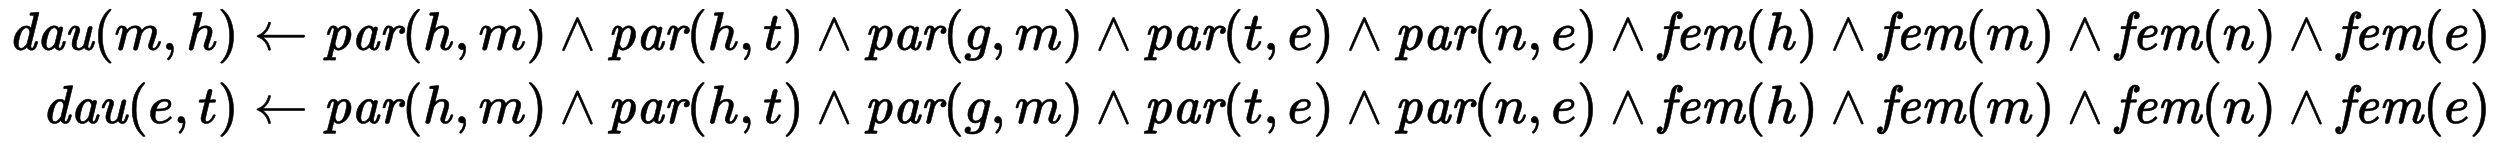
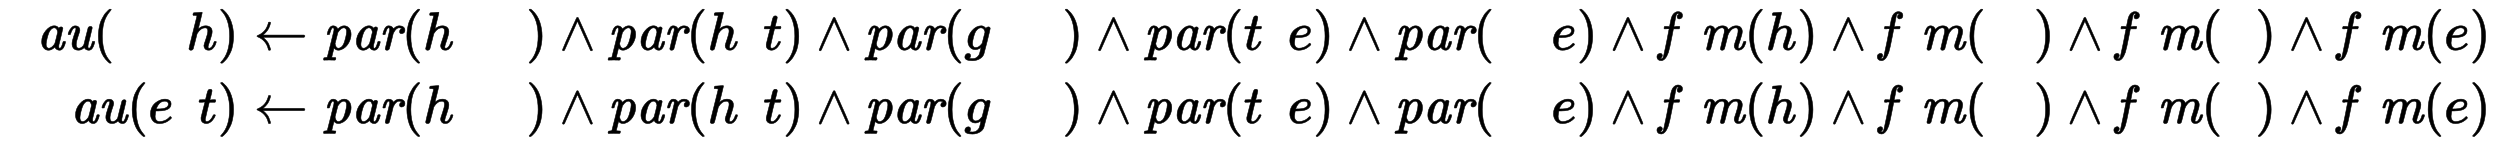
<svg xmlns="http://www.w3.org/2000/svg" xmlns:xlink="http://www.w3.org/1999/xlink" width="107.672ex" height="6.176ex" style="vertical-align: -2.505ex;" viewBox="0 -1580.7 46358.7 2659.1">
  <defs>
-     <path stroke-width="10" id="E1-MJMAINI-64" d="M418 54Q418 26 438 26Q466 26 494 131Q500 151 504 152Q507 153 516 153H521H526Q543 153 543 144Q543 143 541 129Q531 91 521 65T487 14T434 -11T383 3T354 30T347 48H346Q345 47 342 45T337 40Q282 -11 228 -11Q172 -11 137 34T101 146Q101 255 174 348T337 441Q354 441 368 437T390 427T404 414T413 404T417 400L471 616Q471 629 464 632T425 637H404Q398 643 398 645T400 664Q405 683 413 683Q418 683 478 688T555 694Q567 694 567 686Q567 676 495 389L419 86Q418 80 418 61V54ZM397 323Q397 329 394 340T385 367T365 394T333 405Q302 405 271 372Q249 349 235 316T203 215Q184 135 184 108V100Q184 71 191 56Q204 26 235 26Q267 26 300 57T344 112Q347 117 372 217T397 323Z" />
    <path stroke-width="10" id="E1-MJMAINI-61" d="M418 53Q418 26 438 26Q466 26 494 131Q500 151 504 152Q507 153 516 153H521Q531 153 534 153T540 150T543 144Q543 141 540 126T529 88T509 43T477 5T434 -11Q404 -11 383 3T354 30T347 48H346Q345 47 342 45T337 40Q282 -11 228 -11Q172 -11 137 34T101 146Q101 260 177 351T333 442Q343 442 352 441T369 437T382 431T393 425T402 417T409 410T414 402T419 396Q423 406 436 414T461 422Q475 422 484 413T494 395Q494 384 459 244T420 88Q418 80 418 58V53ZM397 323Q397 344 382 374T333 405Q302 405 271 372Q249 349 235 316T203 215Q184 135 184 108V100V94Q184 54 207 35Q218 26 235 26Q279 26 330 91Q343 109 346 118T372 217Q397 317 397 323Z" />
    <path stroke-width="10" id="E1-MJMAINI-75" d="M75 287Q75 299 89 333T135 404T205 441Q246 441 269 420T293 357Q292 338 259 245T225 95Q225 26 274 26Q301 26 324 43T358 77T369 99Q369 102 406 249T446 404Q460 431 490 431T522 402Q522 394 485 245T446 89Q443 74 443 56Q443 28 461 26Q487 26 507 86Q524 130 524 146Q524 147 530 153H547Q570 153 570 144Q570 138 561 109T544 62Q530 29 512 12Q492 -11 454 -11Q429 -9 410 2T385 23T376 41L363 28Q350 16 325 3T269 -10Q204 -10 176 25T148 108Q148 161 184 262T221 383Q221 405 206 405Q178 405 158 375T128 313T116 279Q115 278 97 278H81Q75 284 75 287Z" />
    <path stroke-width="10" id="E1-MJMAIN-28" d="M94 250Q94 319 104 381T127 488T164 576T202 643T244 695T277 729T302 750H315H319Q333 750 333 741Q333 738 316 720T275 667T226 581T184 443T167 250T184 58T225 -81T274 -167T316 -220T333 -241Q333 -250 318 -250H315H302L274 -226Q180 -141 137 -14T94 250Z" />
-     <path stroke-width="10" id="E1-MJMATHI-6D" d="M21 287Q22 293 24 303T36 341T56 388T88 425T132 442T175 435T205 417T221 395T229 376L231 369Q231 367 232 367L243 378Q303 442 384 442Q401 442 415 440T441 433T460 423T475 411T485 398T493 385T497 373T500 364T502 357L510 367Q573 442 659 442Q713 442 746 415T780 336Q780 285 742 178T704 50Q705 36 709 31T724 26Q752 26 776 56T815 138Q818 149 821 151T837 153Q857 153 857 145Q857 144 853 130Q845 101 831 73T785 17T716 -10Q669 -10 648 17T627 73Q627 92 663 193T700 345Q700 404 656 404H651Q565 404 506 303L499 291L466 157Q433 26 428 16Q415 -11 385 -11Q372 -11 364 -4T353 8T350 18Q350 29 384 161L420 307Q423 322 423 345Q423 404 379 404H374Q288 404 229 303L222 291L189 157Q156 26 151 16Q138 -11 108 -11Q95 -11 87 -5T76 7T74 17Q74 30 112 181Q151 335 151 342Q154 357 154 369Q154 405 129 405Q107 405 92 377T69 316T57 280Q55 278 41 278H27Q21 284 21 287Z" />
-     <path stroke-width="10" id="E1-MJMAIN-2C" d="M78 35T78 60T94 103T137 121Q165 121 187 96T210 8Q210 -27 201 -60T180 -117T154 -158T130 -185T117 -194Q113 -194 104 -185T95 -172Q95 -168 106 -156T131 -126T157 -76T173 -3V9L172 8Q170 7 167 6T161 3T152 1T140 0Q113 0 96 17Z" />
    <path stroke-width="10" id="E1-MJMATHI-68" d="M137 683Q138 683 209 688T282 694Q294 694 294 685Q294 674 258 534Q220 386 220 383Q220 381 227 388Q288 442 357 442Q411 442 444 415T478 336Q478 285 440 178T402 50Q403 36 407 31T422 26Q450 26 474 56T513 138Q516 149 519 151T535 153Q555 153 555 145Q555 144 551 130Q535 71 500 33Q466 -10 419 -10H414Q367 -10 346 17T325 74Q325 90 361 192T398 345Q398 404 354 404H349Q266 404 205 306L198 293L164 158Q132 28 127 16Q114 -11 83 -11Q69 -11 59 -2T48 16Q48 30 121 320L195 616Q195 629 188 632T149 637H128Q122 643 122 645T124 664Q129 683 137 683Z" />
    <path stroke-width="10" id="E1-MJMAIN-29" d="M60 749L64 750Q69 750 74 750H86L114 726Q208 641 251 514T294 250Q294 182 284 119T261 12T224 -76T186 -143T145 -194T113 -227T90 -246Q87 -249 86 -250H74Q66 -250 63 -250T58 -247T55 -238Q56 -237 66 -225Q221 -64 221 250T66 725Q56 737 55 738Q55 746 60 749Z" />
    <path stroke-width="10" id="E1-MJMAIN-2190" d="M944 261T944 250T929 230H165Q167 228 182 216T211 189T244 152T277 96T303 25Q308 7 308 0Q308 -11 288 -11Q281 -11 278 -11T272 -7T267 2T263 21Q245 94 195 151T73 236Q58 242 55 247Q55 254 59 257T73 264Q121 283 158 314T215 375T247 434T264 480L267 497Q269 503 270 505T275 509T288 511Q308 511 308 500Q308 493 303 475Q293 438 278 406T246 352T215 315T185 287T165 270H929Q944 261 944 250Z" />
    <path stroke-width="10" id="E1-MJMAINI-70" d="M81 278Q75 284 75 287Q93 379 131 417Q154 442 189 442Q222 440 243 423T272 382L280 390Q335 442 389 442Q446 442 482 398T518 284Q518 212 480 137T375 19Q321 -10 291 -10H282H278Q237 -10 204 28L202 32L181 -51Q160 -135 160 -139Q160 -147 205 -148H230Q236 -155 236 -157T233 -175Q230 -187 227 -190T214 -194Q211 -194 202 -194T169 -193T108 -192Q40 -192 21 -194H13Q6 -187 6 -183T9 -167Q13 -153 16 -151T39 -148Q73 -147 78 -136Q82 -128 139 104Q199 337 199 347Q202 362 202 372Q202 406 182 406Q169 406 159 391Q145 374 132 328T117 280T98 278H81ZM221 111Q234 26 286 26Q307 26 336 47T385 116Q398 147 416 217T435 332Q435 354 433 361Q420 405 383 405Q333 405 279 326L273 317L221 111Z" />
    <path stroke-width="10" id="E1-MJMAINI-72" d="M81 278Q75 284 75 289Q77 301 89 339Q122 442 183 442Q219 442 241 425T271 384L283 396Q327 442 384 442Q424 442 454 421T484 362Q484 327 464 312T424 296Q407 296 396 305T385 331Q385 352 394 365T414 384T424 390Q409 405 378 405Q322 405 276 315L268 300L234 161Q200 25 196 16Q182 -11 152 -11T120 18Q120 23 159 181Q199 343 199 346Q202 360 202 372Q202 405 182 405Q164 405 150 377T128 316T117 280Q115 278 98 278H81Z" />
    <path stroke-width="10" id="E1-MJMAIN-2227" d="M318 591Q325 598 333 598Q344 598 348 591Q349 590 414 445T545 151T611 -4Q609 -22 591 -22Q588 -22 586 -21T581 -20T577 -17T575 -13T572 -9T570 -4L333 528L96 -4Q87 -20 80 -21Q78 -22 75 -22Q57 -22 55 -4Q55 2 120 150T251 444T318 591Z" />
    <path stroke-width="10" id="E1-MJMATHI-74" d="M26 385Q19 392 19 395Q19 399 22 411T27 425Q29 430 36 430T87 431H140L159 511Q162 522 166 540T173 566T179 586T187 603T197 615T211 624T229 626Q247 625 254 615T261 596Q261 589 252 549T232 470L222 433Q222 431 272 431H323Q330 424 330 420Q330 398 317 385H210L174 240Q135 80 135 68Q135 26 162 26Q197 26 230 60T283 144Q285 150 288 151T303 153H307Q322 153 322 145Q322 142 319 133Q314 117 301 95T267 48T216 6T155 -11Q125 -11 98 4T59 56Q57 64 57 83V101L92 241Q127 382 128 383Q128 385 77 385H26Z" />
    <path stroke-width="10" id="E1-MJMATHI-67" d="M311 43Q296 30 267 15T206 0Q143 0 105 45T66 160Q66 265 143 353T314 442Q361 442 401 394L404 398Q406 401 409 404T418 412T431 419T447 422Q461 422 470 413T480 394Q480 379 423 152T363 -80Q345 -134 286 -169T151 -205Q10 -205 10 -137Q10 -111 28 -91T74 -71Q89 -71 102 -80T116 -111Q116 -121 114 -130T107 -144T99 -154T92 -162L90 -164H91Q101 -167 151 -167Q189 -167 211 -155Q234 -144 254 -122T282 -75Q288 -56 298 -13Q311 35 311 43ZM384 328L380 339Q377 350 375 354T369 368T359 382T346 393T328 402T306 405Q262 405 221 352Q191 313 171 233T151 117Q151 38 213 38Q269 38 323 108L331 118L384 328Z" />
    <path stroke-width="10" id="E1-MJMATHI-65" d="M39 168Q39 225 58 272T107 350T174 402T244 433T307 442H310Q355 442 388 420T421 355Q421 265 310 237Q261 224 176 223Q139 223 138 221Q138 219 132 186T125 128Q125 81 146 54T209 26T302 45T394 111Q403 121 406 121Q410 121 419 112T429 98T420 82T390 55T344 24T281 -1T205 -11Q126 -11 83 42T39 168ZM373 353Q367 405 305 405Q272 405 244 391T199 357T170 316T154 280T149 261Q149 260 169 260Q282 260 327 284T373 353Z" />
-     <path stroke-width="10" id="E1-MJMATHI-6E" d="M21 287Q22 293 24 303T36 341T56 388T89 425T135 442Q171 442 195 424T225 390T231 369Q231 367 232 367L243 378Q304 442 382 442Q436 442 469 415T503 336T465 179T427 52Q427 26 444 26Q450 26 453 27Q482 32 505 65T540 145Q542 153 560 153Q580 153 580 145Q580 144 576 130Q568 101 554 73T508 17T439 -10Q392 -10 371 17T350 73Q350 92 386 193T423 345Q423 404 379 404H374Q288 404 229 303L222 291L189 157Q156 26 151 16Q138 -11 108 -11Q95 -11 87 -5T76 7T74 17Q74 30 112 180T152 343Q153 348 153 366Q153 405 129 405Q91 405 66 305Q60 285 60 284Q58 278 41 278H27Q21 284 21 287Z" />
    <path stroke-width="10" id="E1-MJMAINI-66" d="M351 608Q351 642 389 661Q368 668 365 668Q358 668 352 664Q349 663 347 661T342 654T337 647T333 637T330 627T327 614T324 601T321 587T318 571L291 432Q291 431 343 431H394Q400 426 400 423T398 404Q394 390 389 386L335 385H282L255 246Q212 20 189 -51Q136 -199 58 -204Q22 -204 0 -185T-23 -134Q-23 -100 -3 -85T37 -69Q54 -69 65 -80T76 -108Q76 -115 75 -119Q70 -134 61 -144T46 -158L39 -161Q39 -162 42 -163T50 -166T61 -168Q77 -168 91 -145Q98 -128 105 -95L125 -1Q145 90 146 98Q149 109 163 180T189 317T202 384T158 385H114Q108 390 108 393T110 412Q113 424 120 431H165Q211 431 211 433Q213 435 219 473T237 561T266 639Q282 667 310 686T367 705Q402 705 426 686T450 635Q450 600 430 585T390 569Q373 569 362 580T351 608Z" />
-     <path stroke-width="10" id="E1-MJMAINI-65" d="M107 166Q107 230 131 283T193 369T270 420T345 441Q346 441 352 441T361 442H364Q409 442 439 418T470 355Q470 270 366 239Q308 223 218 223H205Q189 164 189 125Q189 83 206 55T261 27Q309 27 353 50T426 109Q436 121 440 121T453 111T466 97Q469 92 455 77Q424 41 372 16T258 -10Q184 -10 146 41T107 166ZM416 333T416 354T401 390T360 405Q322 405 292 384T246 336T223 288T215 261Q215 260 240 260Q262 261 276 262T314 266T353 275T384 291T408 317Z" />
    <path stroke-width="10" id="E1-MJMAINI-6D" d="M81 278Q75 284 75 289Q77 299 89 338Q101 373 114 396T142 428T166 439T186 442H189Q225 440 251 417Q266 401 271 384L275 374L286 386Q342 442 414 442Q428 442 440 440T461 435T479 427T493 418T503 407T511 397T516 387T520 378T523 370L524 366Q546 395 583 418T667 442Q729 442 755 411T782 338Q782 290 743 178T704 45Q704 26 720 26Q773 26 802 136Q805 148 807 150T822 153H828Q838 153 841 153T848 150T851 143Q851 137 843 115T821 63T778 12T715 -10Q671 -10 652 16T632 71Q632 88 668 191T704 349Q704 367 703 372Q693 405 664 405Q637 405 613 393T571 360T547 329T534 309Q523 290 518 274T487 151Q455 24 452 16Q438 -11 408 -11T376 18Q376 26 411 167T447 314Q449 325 449 346Q449 372 444 384Q431 405 408 405Q334 405 276 305Q266 289 262 273T231 151Q199 24 196 16Q182 -11 152 -11T120 18Q120 26 159 182T200 347Q202 361 202 372Q202 405 181 405Q168 405 159 391Q145 374 132 328T117 280T98 278H81Z" />
  </defs>
  <g stroke="currentColor" fill="currentColor" stroke-width="0" transform="matrix(1 0 0 -1 0 0)">
    <g transform="translate(167,0)">
      <g transform="translate(-11,0)">
        <g transform="translate(0,660)">
          <use xlink:href="#E1-MJMAINI-64" />
          <use xlink:href="#E1-MJMAINI-61" x="516" y="0" />
          <use xlink:href="#E1-MJMAINI-75" x="1032" y="0" />
          <use xlink:href="#E1-MJMAIN-28" x="1574" y="0" />
          <use xlink:href="#E1-MJMATHI-6D" x="1968" y="0" />
          <use xlink:href="#E1-MJMAIN-2C" x="2851" y="0" />
          <use xlink:href="#E1-MJMATHI-68" x="3300" y="0" />
          <use xlink:href="#E1-MJMAIN-29" x="3881" y="0" />
          <use xlink:href="#E1-MJMAIN-2190" x="4553" y="0" />
          <g transform="translate(5836,0)">
            <use xlink:href="#E1-MJMAINI-70" />
            <use xlink:href="#E1-MJMAINI-61" x="516" y="0" />
            <use xlink:href="#E1-MJMAINI-72" x="1032" y="0" />
          </g>
          <use xlink:href="#E1-MJMAIN-28" x="7295" y="0" />
          <use xlink:href="#E1-MJMATHI-68" x="7689" y="0" />
          <use xlink:href="#E1-MJMAIN-2C" x="8270" y="0" />
          <use xlink:href="#E1-MJMATHI-6D" x="8719" y="0" />
          <use xlink:href="#E1-MJMAIN-29" x="9602" y="0" />
          <use xlink:href="#E1-MJMAIN-2227" x="10219" y="0" />
          <g transform="translate(11113,0)">
            <use xlink:href="#E1-MJMAINI-70" />
            <use xlink:href="#E1-MJMAINI-61" x="516" y="0" />
            <use xlink:href="#E1-MJMAINI-72" x="1032" y="0" />
          </g>
          <use xlink:href="#E1-MJMAIN-28" x="12572" y="0" />
          <use xlink:href="#E1-MJMATHI-68" x="12966" y="0" />
          <use xlink:href="#E1-MJMAIN-2C" x="13547" y="0" />
          <use xlink:href="#E1-MJMATHI-74" x="13996" y="0" />
          <use xlink:href="#E1-MJMAIN-29" x="14362" y="0" />
          <use xlink:href="#E1-MJMAIN-2227" x="14979" y="0" />
          <g transform="translate(15873,0)">
            <use xlink:href="#E1-MJMAINI-70" />
            <use xlink:href="#E1-MJMAINI-61" x="516" y="0" />
            <use xlink:href="#E1-MJMAINI-72" x="1032" y="0" />
          </g>
          <use xlink:href="#E1-MJMAIN-28" x="17332" y="0" />
          <use xlink:href="#E1-MJMATHI-67" x="17726" y="0" />
          <use xlink:href="#E1-MJMAIN-2C" x="18211" y="0" />
          <use xlink:href="#E1-MJMATHI-6D" x="18661" y="0" />
          <use xlink:href="#E1-MJMAIN-29" x="19544" y="0" />
          <use xlink:href="#E1-MJMAIN-2227" x="20160" y="0" />
          <g transform="translate(21054,0)">
            <use xlink:href="#E1-MJMAINI-70" />
            <use xlink:href="#E1-MJMAINI-61" x="516" y="0" />
            <use xlink:href="#E1-MJMAINI-72" x="1032" y="0" />
          </g>
          <use xlink:href="#E1-MJMAIN-28" x="22513" y="0" />
          <use xlink:href="#E1-MJMATHI-74" x="22907" y="0" />
          <use xlink:href="#E1-MJMAIN-2C" x="23273" y="0" />
          <use xlink:href="#E1-MJMATHI-65" x="23723" y="0" />
          <use xlink:href="#E1-MJMAIN-29" x="24194" y="0" />
          <use xlink:href="#E1-MJMAIN-2227" x="24810" y="0" />
          <g transform="translate(25704,0)">
            <use xlink:href="#E1-MJMAINI-70" />
            <use xlink:href="#E1-MJMAINI-61" x="516" y="0" />
            <use xlink:href="#E1-MJMAINI-72" x="1032" y="0" />
          </g>
          <use xlink:href="#E1-MJMAIN-28" x="27163" y="0" />
          <use xlink:href="#E1-MJMATHI-6E" x="27557" y="0" />
          <use xlink:href="#E1-MJMAIN-2C" x="28162" y="0" />
          <use xlink:href="#E1-MJMATHI-65" x="28612" y="0" />
          <use xlink:href="#E1-MJMAIN-29" x="29083" y="0" />
          <use xlink:href="#E1-MJMAIN-2227" x="29699" y="0" />
          <g transform="translate(30593,0)">
            <use xlink:href="#E1-MJMAINI-66" />
            <use xlink:href="#E1-MJMAINI-65" x="312" y="0" />
            <use xlink:href="#E1-MJMAINI-6D" x="777" y="0" />
          </g>
          <use xlink:href="#E1-MJMAIN-28" x="32193" y="0" />
          <use xlink:href="#E1-MJMATHI-68" x="32587" y="0" />
          <use xlink:href="#E1-MJMAIN-29" x="33168" y="0" />
          <use xlink:href="#E1-MJMAIN-2227" x="33785" y="0" />
          <g transform="translate(34679,0)">
            <use xlink:href="#E1-MJMAINI-66" />
            <use xlink:href="#E1-MJMAINI-65" x="312" y="0" />
            <use xlink:href="#E1-MJMAINI-6D" x="777" y="0" />
          </g>
          <use xlink:href="#E1-MJMAIN-28" x="36279" y="0" />
          <use xlink:href="#E1-MJMATHI-6D" x="36673" y="0" />
          <use xlink:href="#E1-MJMAIN-29" x="37556" y="0" />
          <use xlink:href="#E1-MJMAIN-2227" x="38172" y="0" />
          <g transform="translate(39066,0)">
            <use xlink:href="#E1-MJMAINI-66" />
            <use xlink:href="#E1-MJMAINI-65" x="312" y="0" />
            <use xlink:href="#E1-MJMAINI-6D" x="777" y="0" />
          </g>
          <use xlink:href="#E1-MJMAIN-28" x="40666" y="0" />
          <use xlink:href="#E1-MJMATHI-6E" x="41060" y="0" />
          <use xlink:href="#E1-MJMAIN-29" x="41665" y="0" />
          <use xlink:href="#E1-MJMAIN-2227" x="42281" y="0" />
          <g transform="translate(43176,0)">
            <use xlink:href="#E1-MJMAINI-66" />
            <use xlink:href="#E1-MJMAINI-65" x="312" y="0" />
            <use xlink:href="#E1-MJMAINI-6D" x="777" y="0" />
          </g>
          <use xlink:href="#E1-MJMAIN-28" x="44776" y="0" />
          <use xlink:href="#E1-MJMATHI-65" x="45170" y="0" />
          <use xlink:href="#E1-MJMAIN-29" x="45641" y="0" />
        </g>
        <g transform="translate(627,-700)">
          <use xlink:href="#E1-MJMAINI-64" />
          <use xlink:href="#E1-MJMAINI-61" x="516" y="0" />
          <use xlink:href="#E1-MJMAINI-75" x="1032" y="0" />
          <use xlink:href="#E1-MJMAIN-28" x="1574" y="0" />
          <use xlink:href="#E1-MJMATHI-65" x="1968" y="0" />
          <use xlink:href="#E1-MJMAIN-2C" x="2439" y="0" />
          <use xlink:href="#E1-MJMATHI-74" x="2888" y="0" />
          <use xlink:href="#E1-MJMAIN-29" x="3254" y="0" />
          <use xlink:href="#E1-MJMAIN-2190" x="3926" y="0" />
          <g transform="translate(5209,0)">
            <use xlink:href="#E1-MJMAINI-70" />
            <use xlink:href="#E1-MJMAINI-61" x="516" y="0" />
            <use xlink:href="#E1-MJMAINI-72" x="1032" y="0" />
          </g>
          <use xlink:href="#E1-MJMAIN-28" x="6668" y="0" />
          <use xlink:href="#E1-MJMATHI-68" x="7062" y="0" />
          <use xlink:href="#E1-MJMAIN-2C" x="7643" y="0" />
          <use xlink:href="#E1-MJMATHI-6D" x="8092" y="0" />
          <use xlink:href="#E1-MJMAIN-29" x="8975" y="0" />
          <use xlink:href="#E1-MJMAIN-2227" x="9592" y="0" />
          <g transform="translate(10486,0)">
            <use xlink:href="#E1-MJMAINI-70" />
            <use xlink:href="#E1-MJMAINI-61" x="516" y="0" />
            <use xlink:href="#E1-MJMAINI-72" x="1032" y="0" />
          </g>
          <use xlink:href="#E1-MJMAIN-28" x="11945" y="0" />
          <use xlink:href="#E1-MJMATHI-68" x="12339" y="0" />
          <use xlink:href="#E1-MJMAIN-2C" x="12920" y="0" />
          <use xlink:href="#E1-MJMATHI-74" x="13370" y="0" />
          <use xlink:href="#E1-MJMAIN-29" x="13736" y="0" />
          <use xlink:href="#E1-MJMAIN-2227" x="14352" y="0" />
          <g transform="translate(15246,0)">
            <use xlink:href="#E1-MJMAINI-70" />
            <use xlink:href="#E1-MJMAINI-61" x="516" y="0" />
            <use xlink:href="#E1-MJMAINI-72" x="1032" y="0" />
          </g>
          <use xlink:href="#E1-MJMAIN-28" x="16705" y="0" />
          <use xlink:href="#E1-MJMATHI-67" x="17099" y="0" />
          <use xlink:href="#E1-MJMAIN-2C" x="17584" y="0" />
          <use xlink:href="#E1-MJMATHI-6D" x="18034" y="0" />
          <use xlink:href="#E1-MJMAIN-29" x="18917" y="0" />
          <use xlink:href="#E1-MJMAIN-2227" x="19533" y="0" />
          <g transform="translate(20427,0)">
            <use xlink:href="#E1-MJMAINI-70" />
            <use xlink:href="#E1-MJMAINI-61" x="516" y="0" />
            <use xlink:href="#E1-MJMAINI-72" x="1032" y="0" />
          </g>
          <use xlink:href="#E1-MJMAIN-28" x="21886" y="0" />
          <use xlink:href="#E1-MJMATHI-74" x="22280" y="0" />
          <use xlink:href="#E1-MJMAIN-2C" x="22646" y="0" />
          <use xlink:href="#E1-MJMATHI-65" x="23096" y="0" />
          <use xlink:href="#E1-MJMAIN-29" x="23567" y="0" />
          <use xlink:href="#E1-MJMAIN-2227" x="24183" y="0" />
          <g transform="translate(25077,0)">
            <use xlink:href="#E1-MJMAINI-70" />
            <use xlink:href="#E1-MJMAINI-61" x="516" y="0" />
            <use xlink:href="#E1-MJMAINI-72" x="1032" y="0" />
          </g>
          <use xlink:href="#E1-MJMAIN-28" x="26536" y="0" />
          <use xlink:href="#E1-MJMATHI-6E" x="26930" y="0" />
          <use xlink:href="#E1-MJMAIN-2C" x="27535" y="0" />
          <use xlink:href="#E1-MJMATHI-65" x="27985" y="0" />
          <use xlink:href="#E1-MJMAIN-29" x="28456" y="0" />
          <use xlink:href="#E1-MJMAIN-2227" x="29072" y="0" />
          <g transform="translate(29966,0)">
            <use xlink:href="#E1-MJMAINI-66" />
            <use xlink:href="#E1-MJMAINI-65" x="312" y="0" />
            <use xlink:href="#E1-MJMAINI-6D" x="777" y="0" />
          </g>
          <use xlink:href="#E1-MJMAIN-28" x="31566" y="0" />
          <use xlink:href="#E1-MJMATHI-68" x="31960" y="0" />
          <use xlink:href="#E1-MJMAIN-29" x="32541" y="0" />
          <use xlink:href="#E1-MJMAIN-2227" x="33158" y="0" />
          <g transform="translate(34052,0)">
            <use xlink:href="#E1-MJMAINI-66" />
            <use xlink:href="#E1-MJMAINI-65" x="312" y="0" />
            <use xlink:href="#E1-MJMAINI-6D" x="777" y="0" />
          </g>
          <use xlink:href="#E1-MJMAIN-28" x="35652" y="0" />
          <use xlink:href="#E1-MJMATHI-6D" x="36046" y="0" />
          <use xlink:href="#E1-MJMAIN-29" x="36929" y="0" />
          <use xlink:href="#E1-MJMAIN-2227" x="37545" y="0" />
          <g transform="translate(38439,0)">
            <use xlink:href="#E1-MJMAINI-66" />
            <use xlink:href="#E1-MJMAINI-65" x="312" y="0" />
            <use xlink:href="#E1-MJMAINI-6D" x="777" y="0" />
          </g>
          <use xlink:href="#E1-MJMAIN-28" x="40039" y="0" />
          <use xlink:href="#E1-MJMATHI-6E" x="40433" y="0" />
          <use xlink:href="#E1-MJMAIN-29" x="41038" y="0" />
          <use xlink:href="#E1-MJMAIN-2227" x="41654" y="0" />
          <g transform="translate(42549,0)">
            <use xlink:href="#E1-MJMAINI-66" />
            <use xlink:href="#E1-MJMAINI-65" x="312" y="0" />
            <use xlink:href="#E1-MJMAINI-6D" x="777" y="0" />
          </g>
          <use xlink:href="#E1-MJMAIN-28" x="44149" y="0" />
          <use xlink:href="#E1-MJMATHI-65" x="44543" y="0" />
          <use xlink:href="#E1-MJMAIN-29" x="45014" y="0" />
        </g>
      </g>
    </g>
  </g>
</svg>